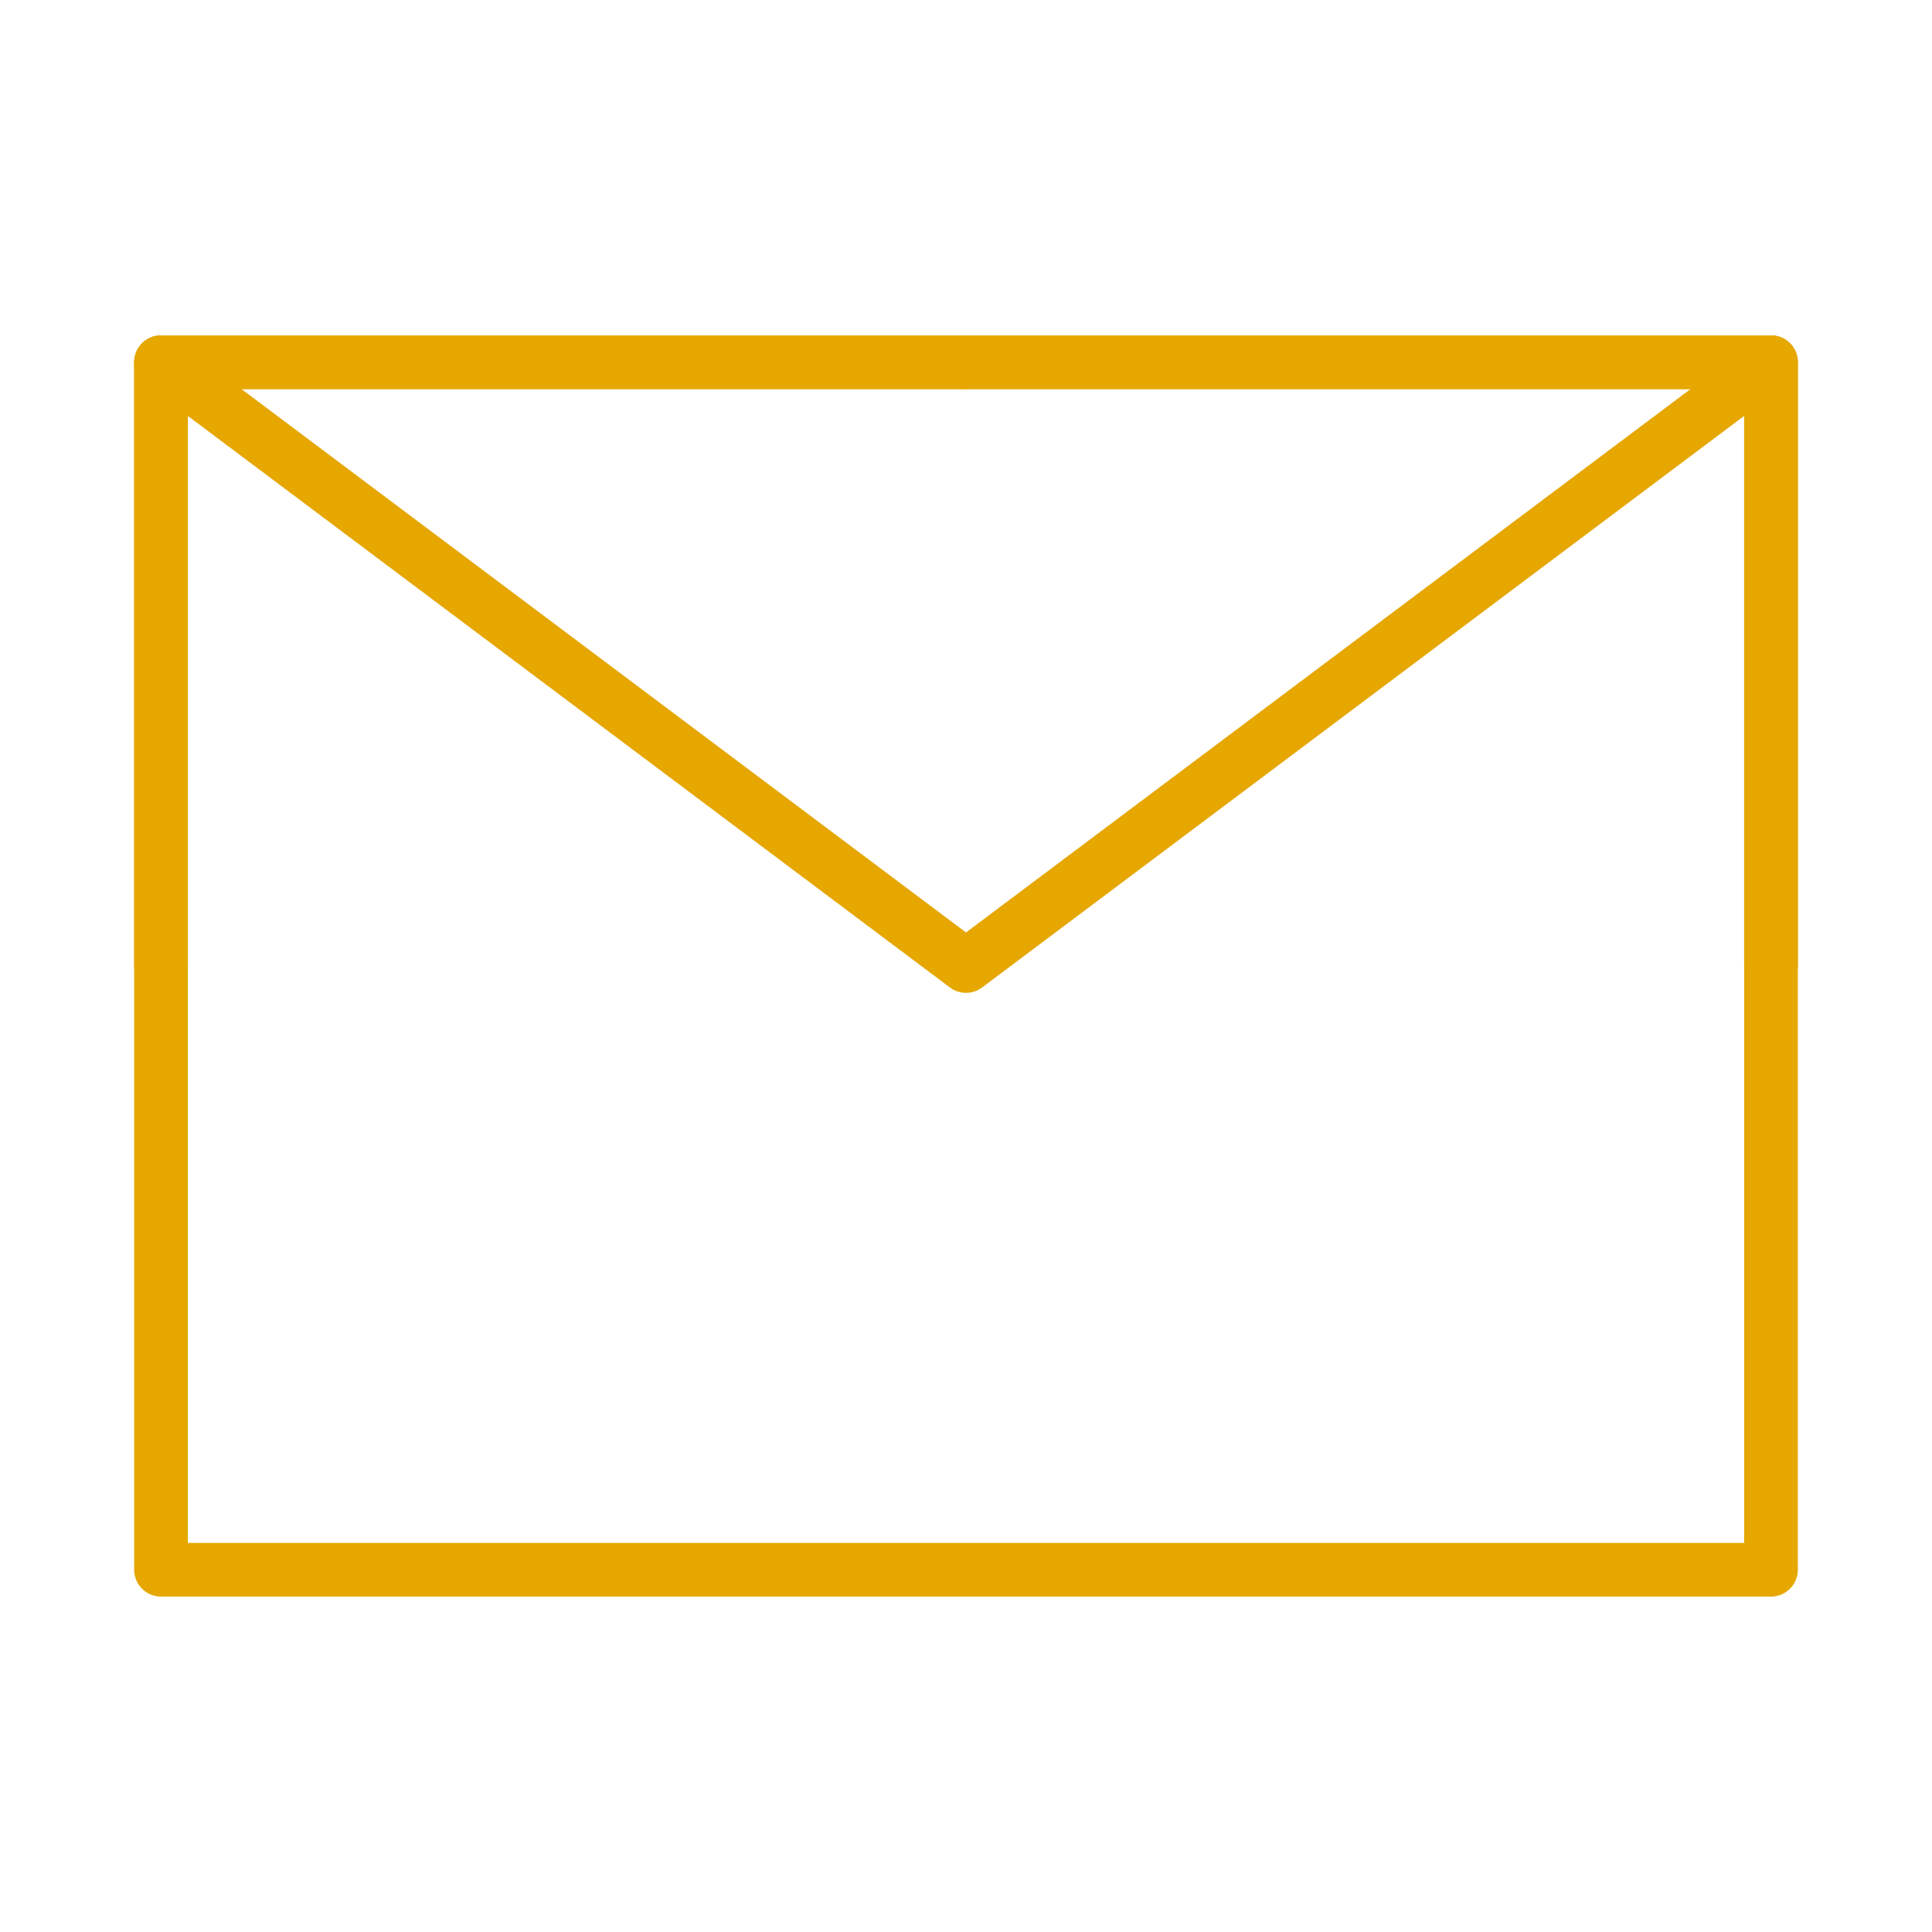
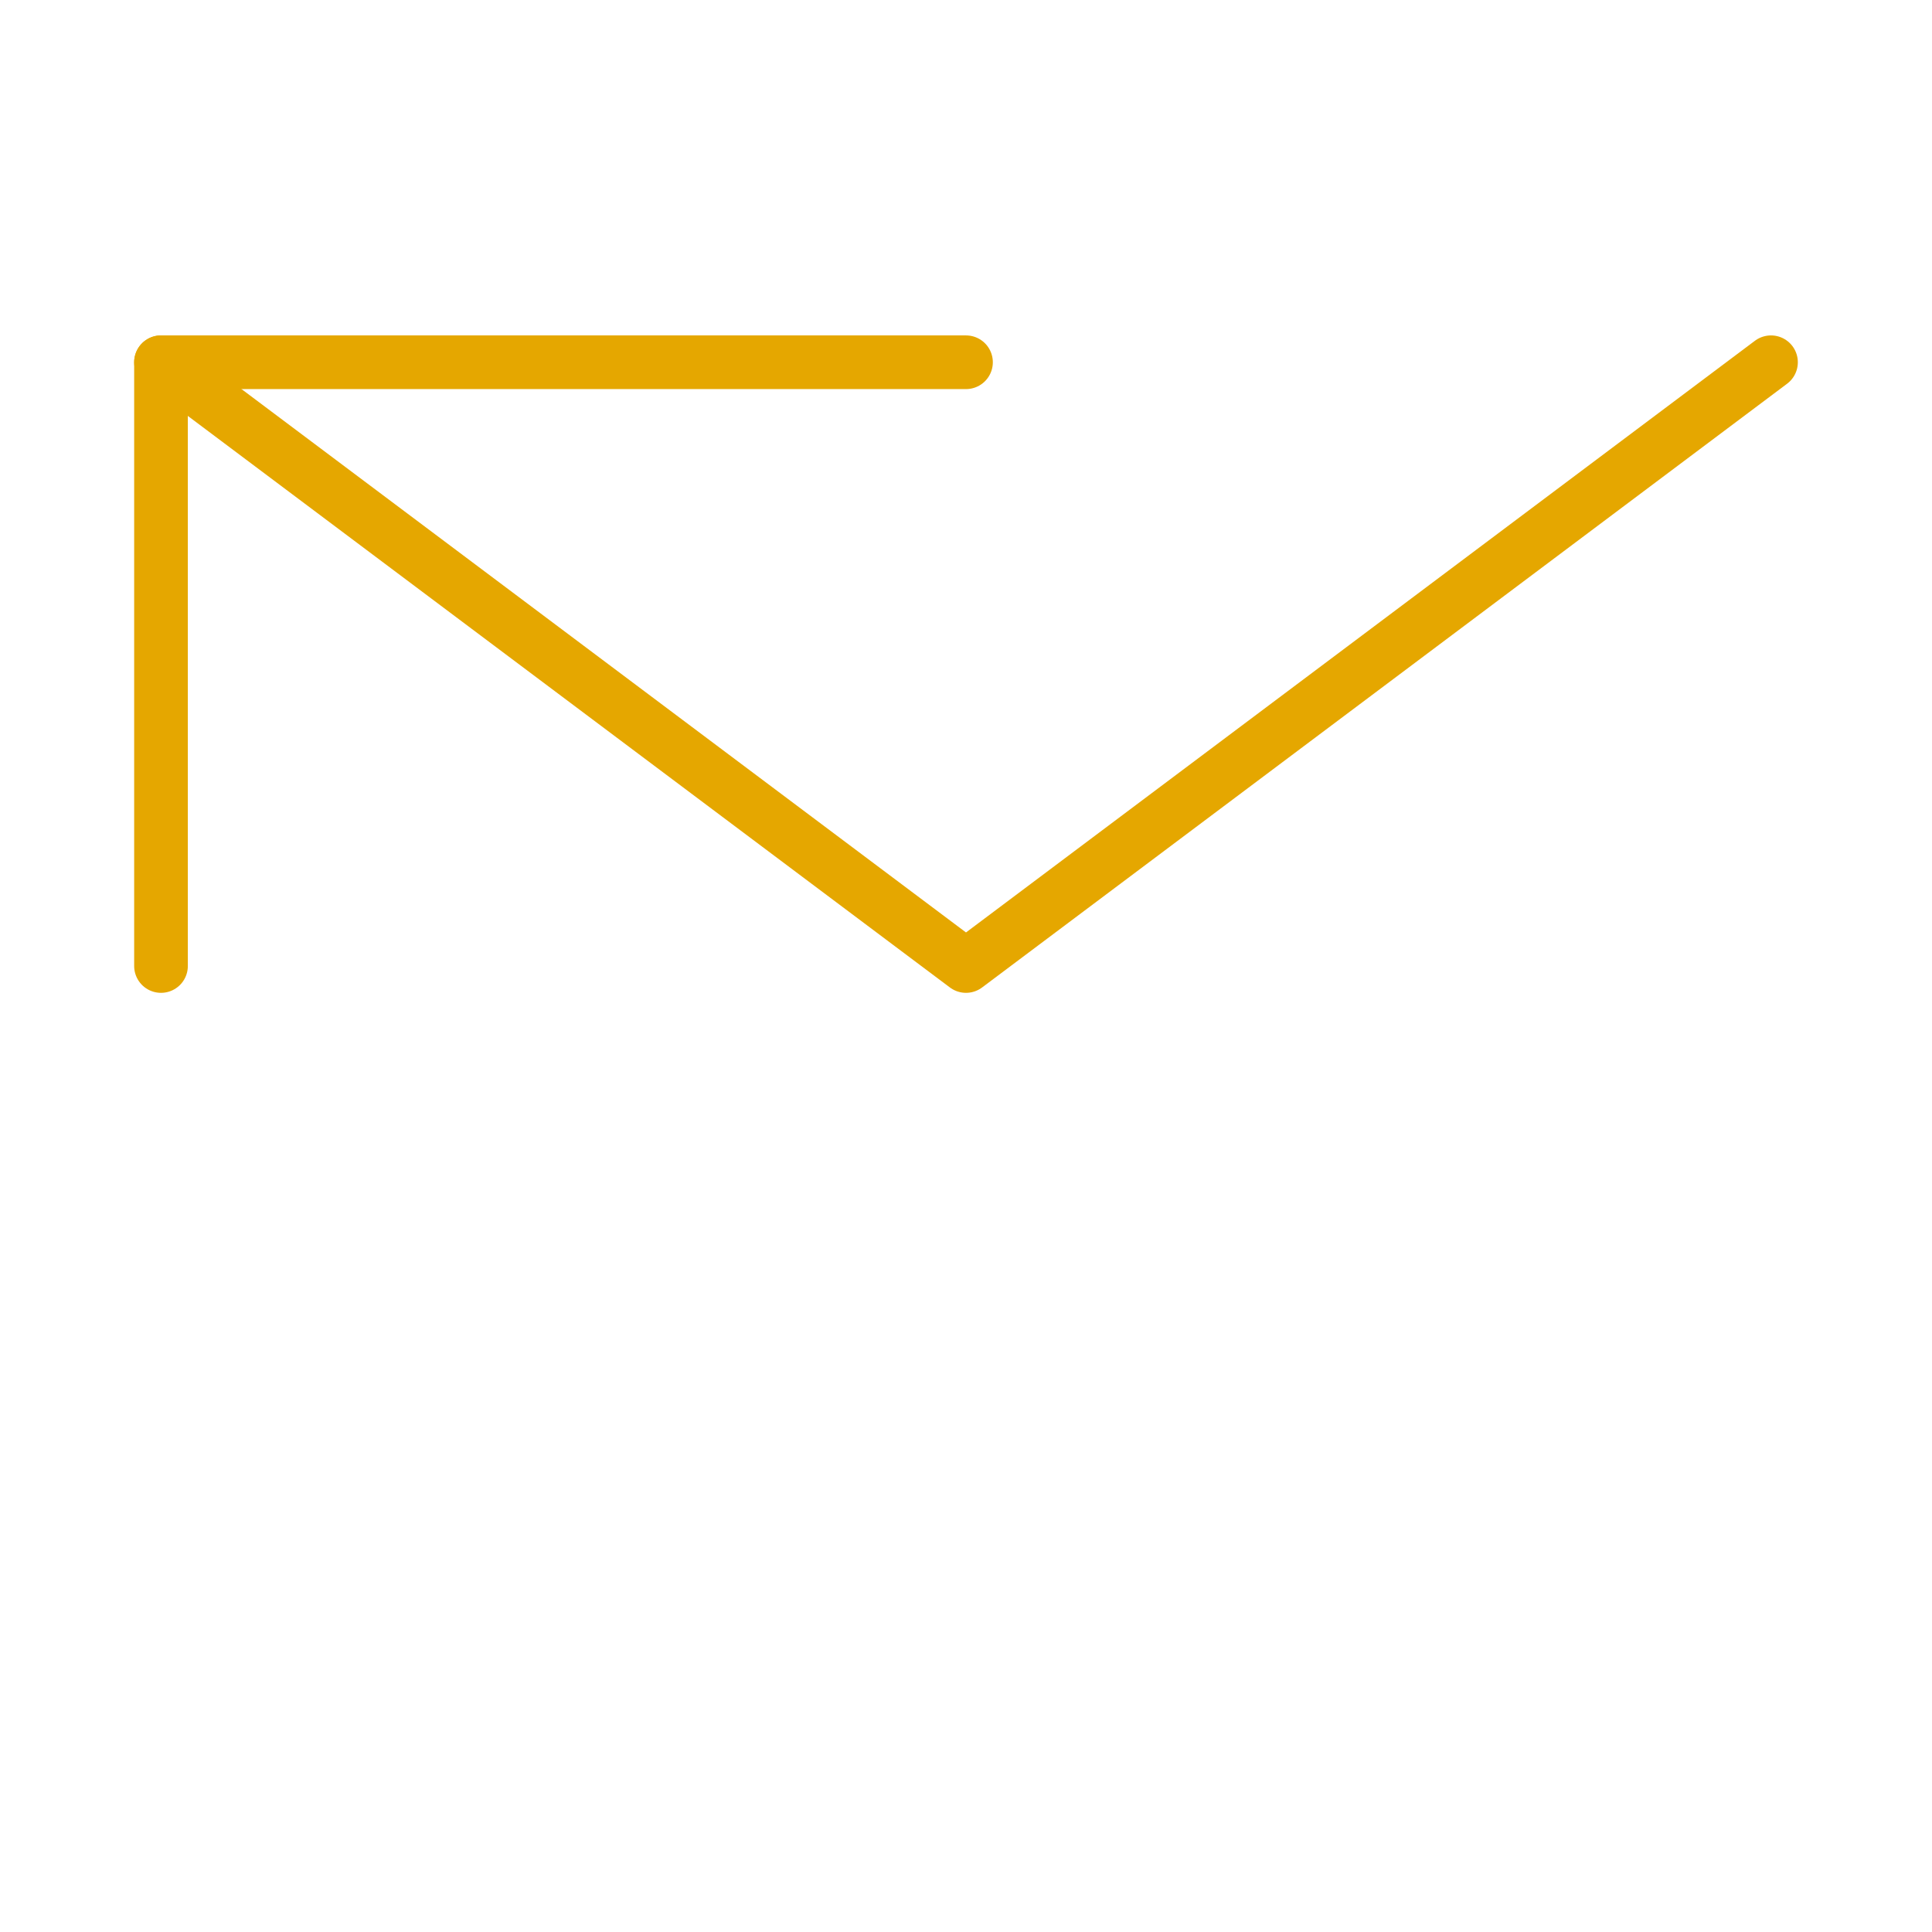
<svg xmlns="http://www.w3.org/2000/svg" width="36" height="36" viewBox="0 0 36 36" fill="none">
-   <path d="M3 29.25H33V18V6.75H18H3V18V29.25Z" stroke="#E5A700" stroke-linejoin="round" />
  <path d="M3 6.75L18 18L33 6.75" stroke="#E5A700" stroke-linecap="round" stroke-linejoin="round" />
  <path d="M18 6.75H3V18" stroke="#E5A700" stroke-linecap="round" stroke-linejoin="round" />
-   <path d="M33 18V6.75H18" stroke="#E5A700" stroke-linecap="round" stroke-linejoin="round" />
</svg>